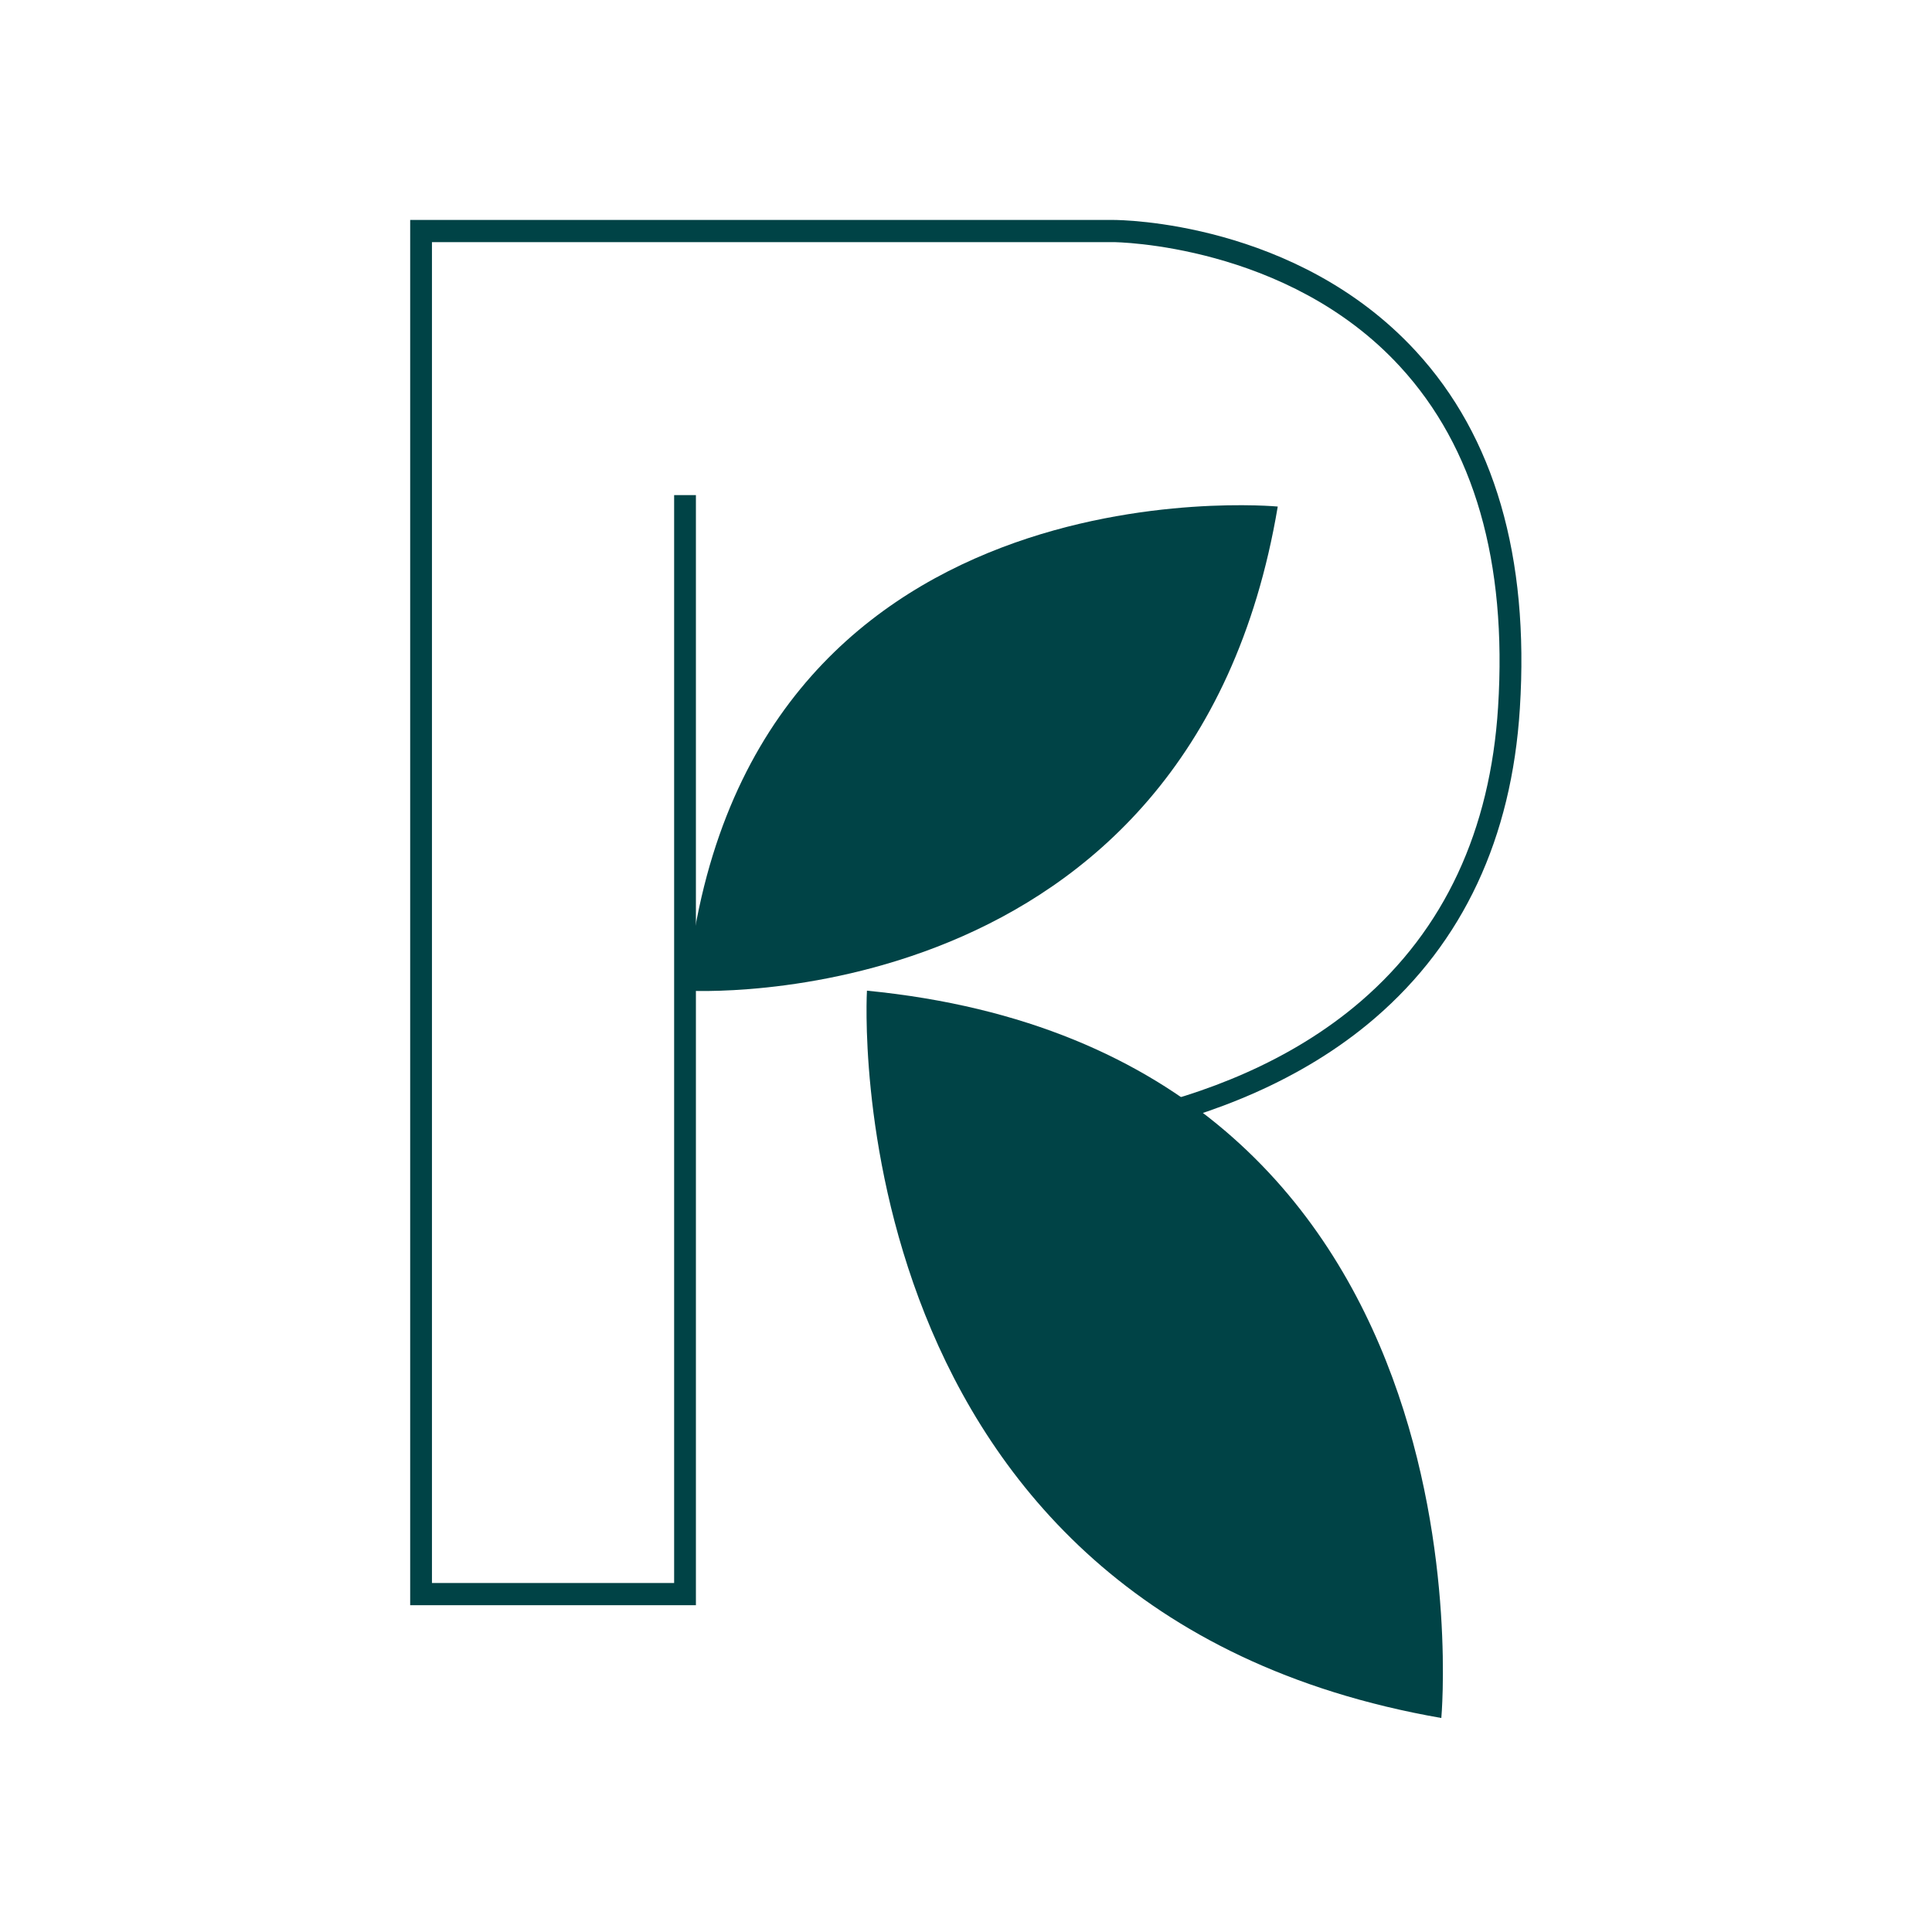
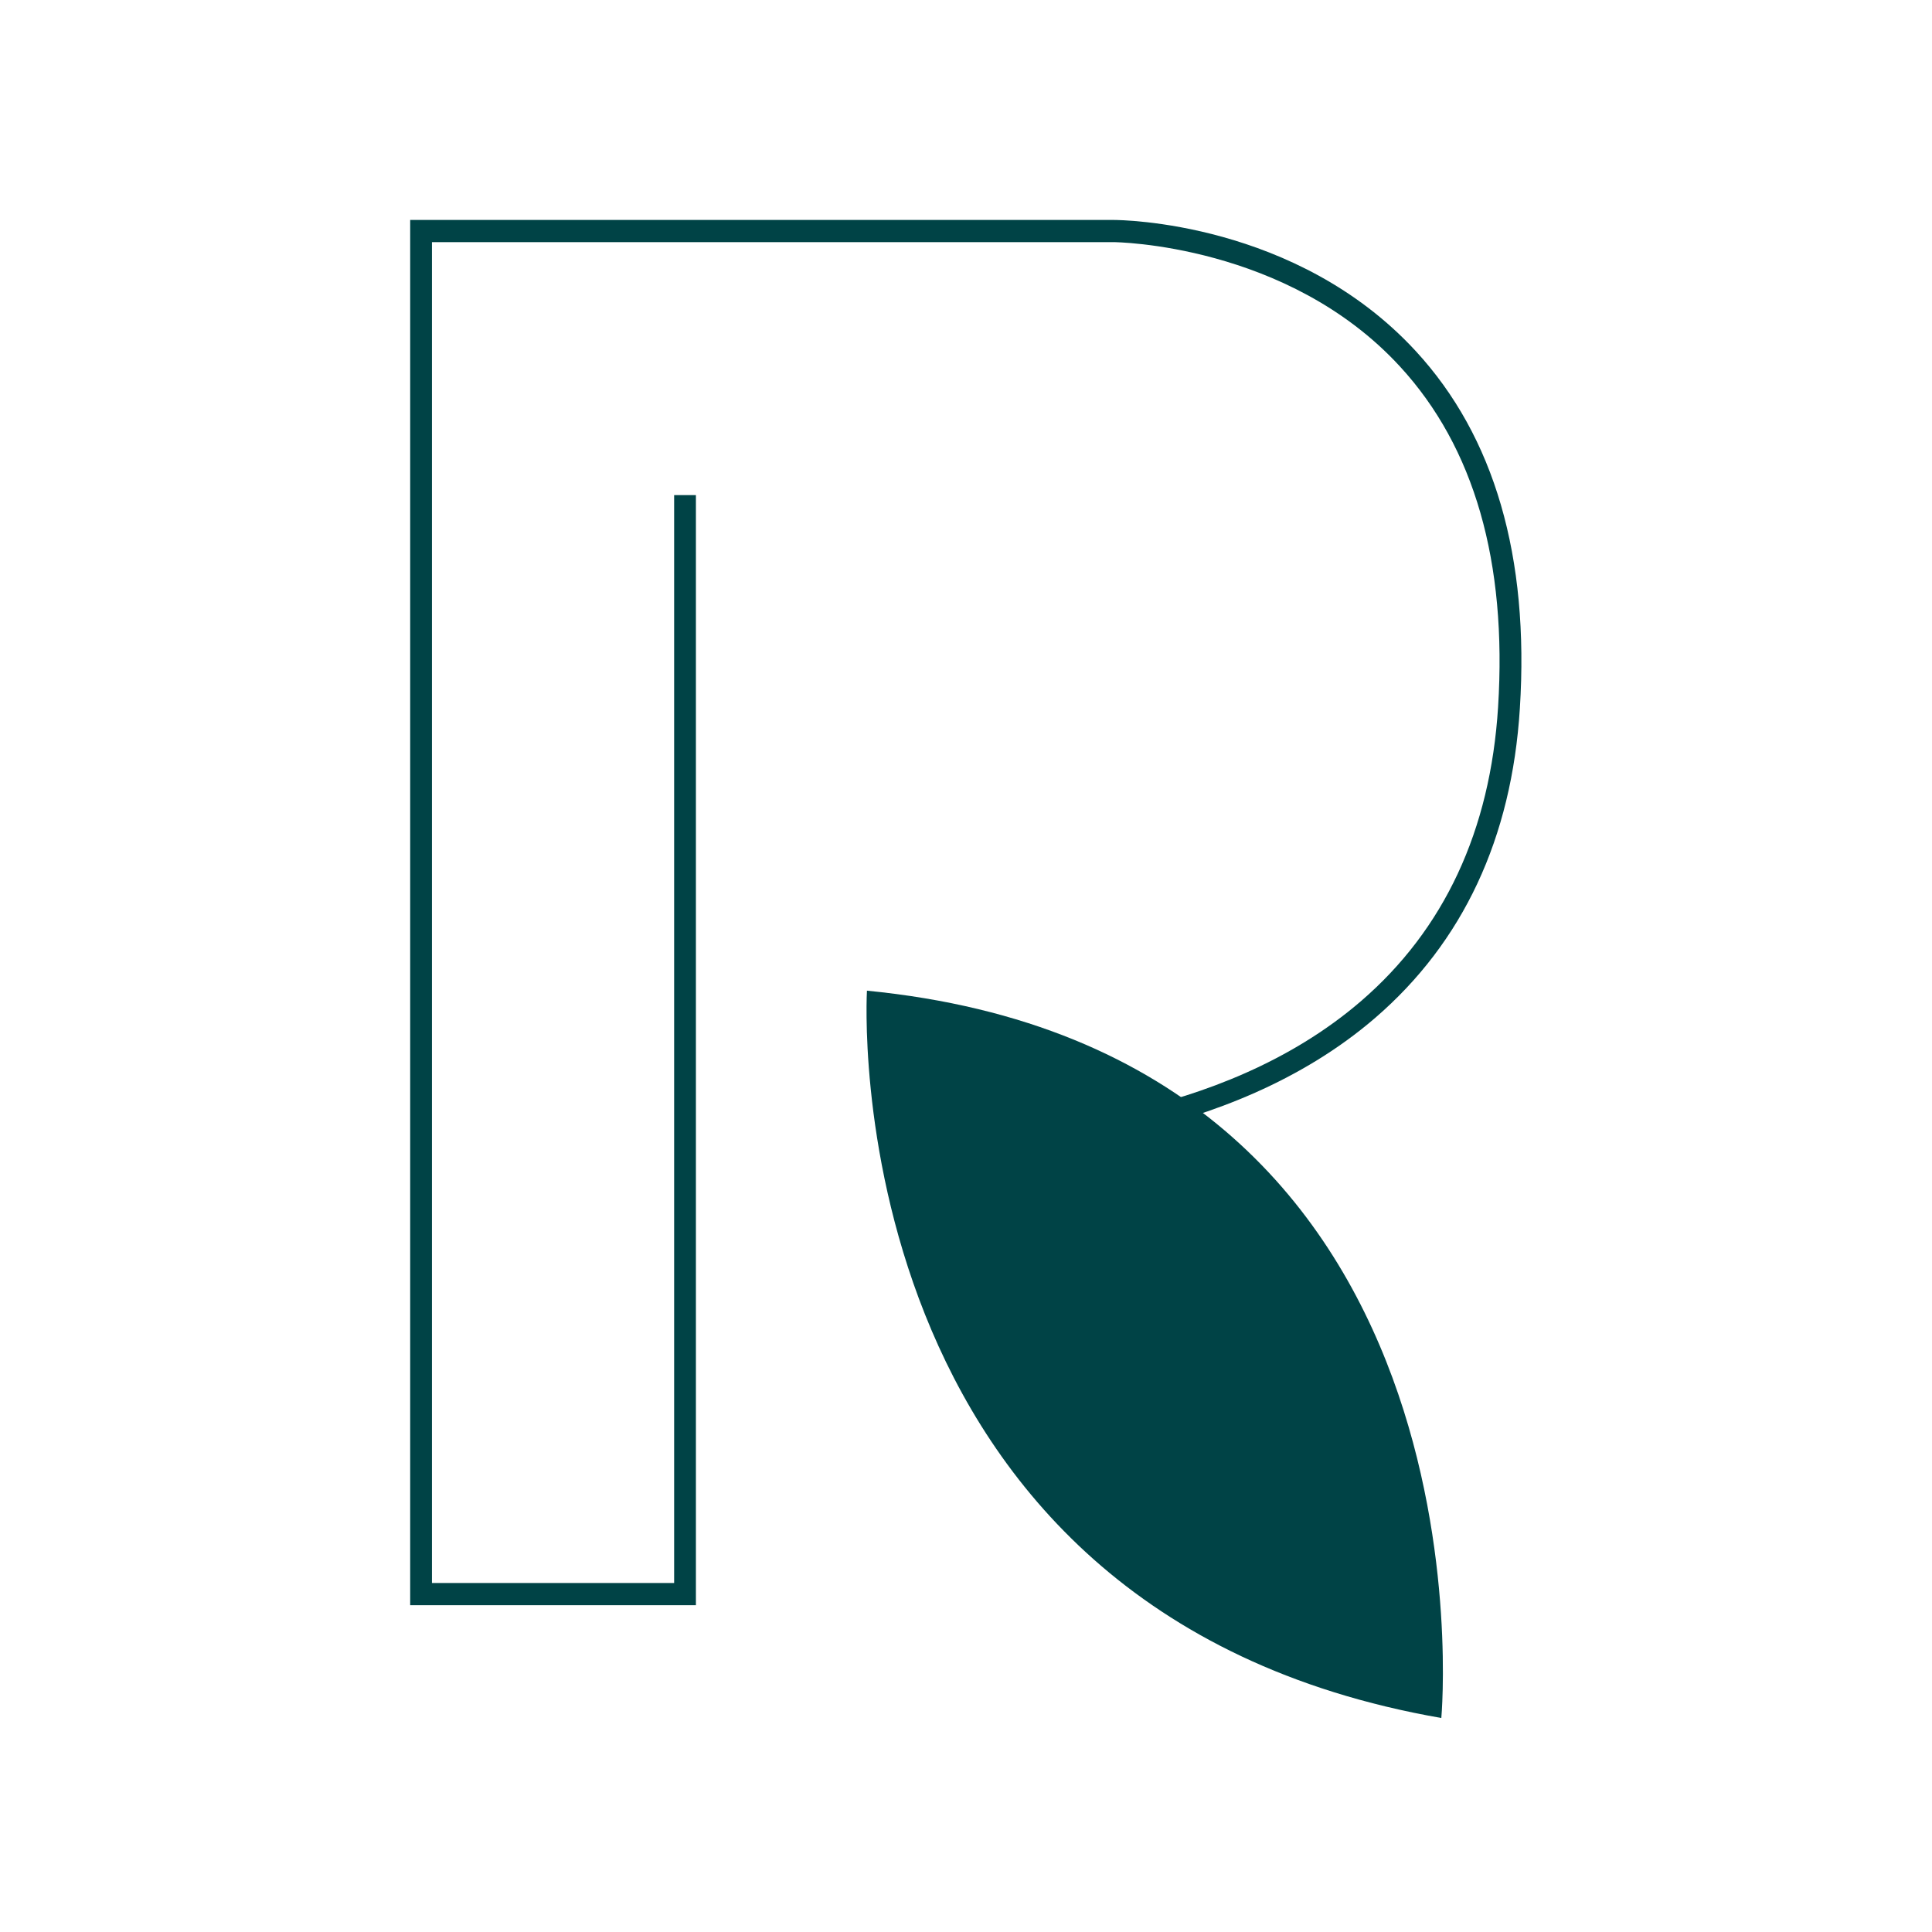
<svg xmlns="http://www.w3.org/2000/svg" width="256" height="256" viewBox="0 0 256 256" fill="none">
-   <rect width="256" height="256" fill="white" />
  <path d="M92.212 212.696H54.351V29.145H147.531C148.512 29.145 171.781 29.34 187.614 46.541C198.022 57.844 202.659 73.771 201.389 93.881C200.312 111.052 193.857 124.853 182.199 134.893C162.643 151.741 133.814 152.828 127.716 152.191L128.014 149.272C133.863 149.88 161.556 148.841 180.333 132.66C191.366 123.158 197.474 110.052 198.503 93.704C199.715 74.447 195.348 59.265 185.517 48.578C170.569 32.299 147.762 32.083 147.531 32.083H57.236V209.757H89.326V65.602H92.212V212.696Z" fill="#004346" />
  <path d="M114.875 131.269C114.875 131.269 110.017 213.538 190.982 227.643C190.982 227.643 199.081 139.516 114.875 131.269Z" fill="#004346" />
-   <path d="M90.971 131.269C90.971 131.269 157.843 135.363 169.309 67.12C169.309 67.12 97.675 60.293 90.971 131.269Z" fill="#004346" />
</svg>